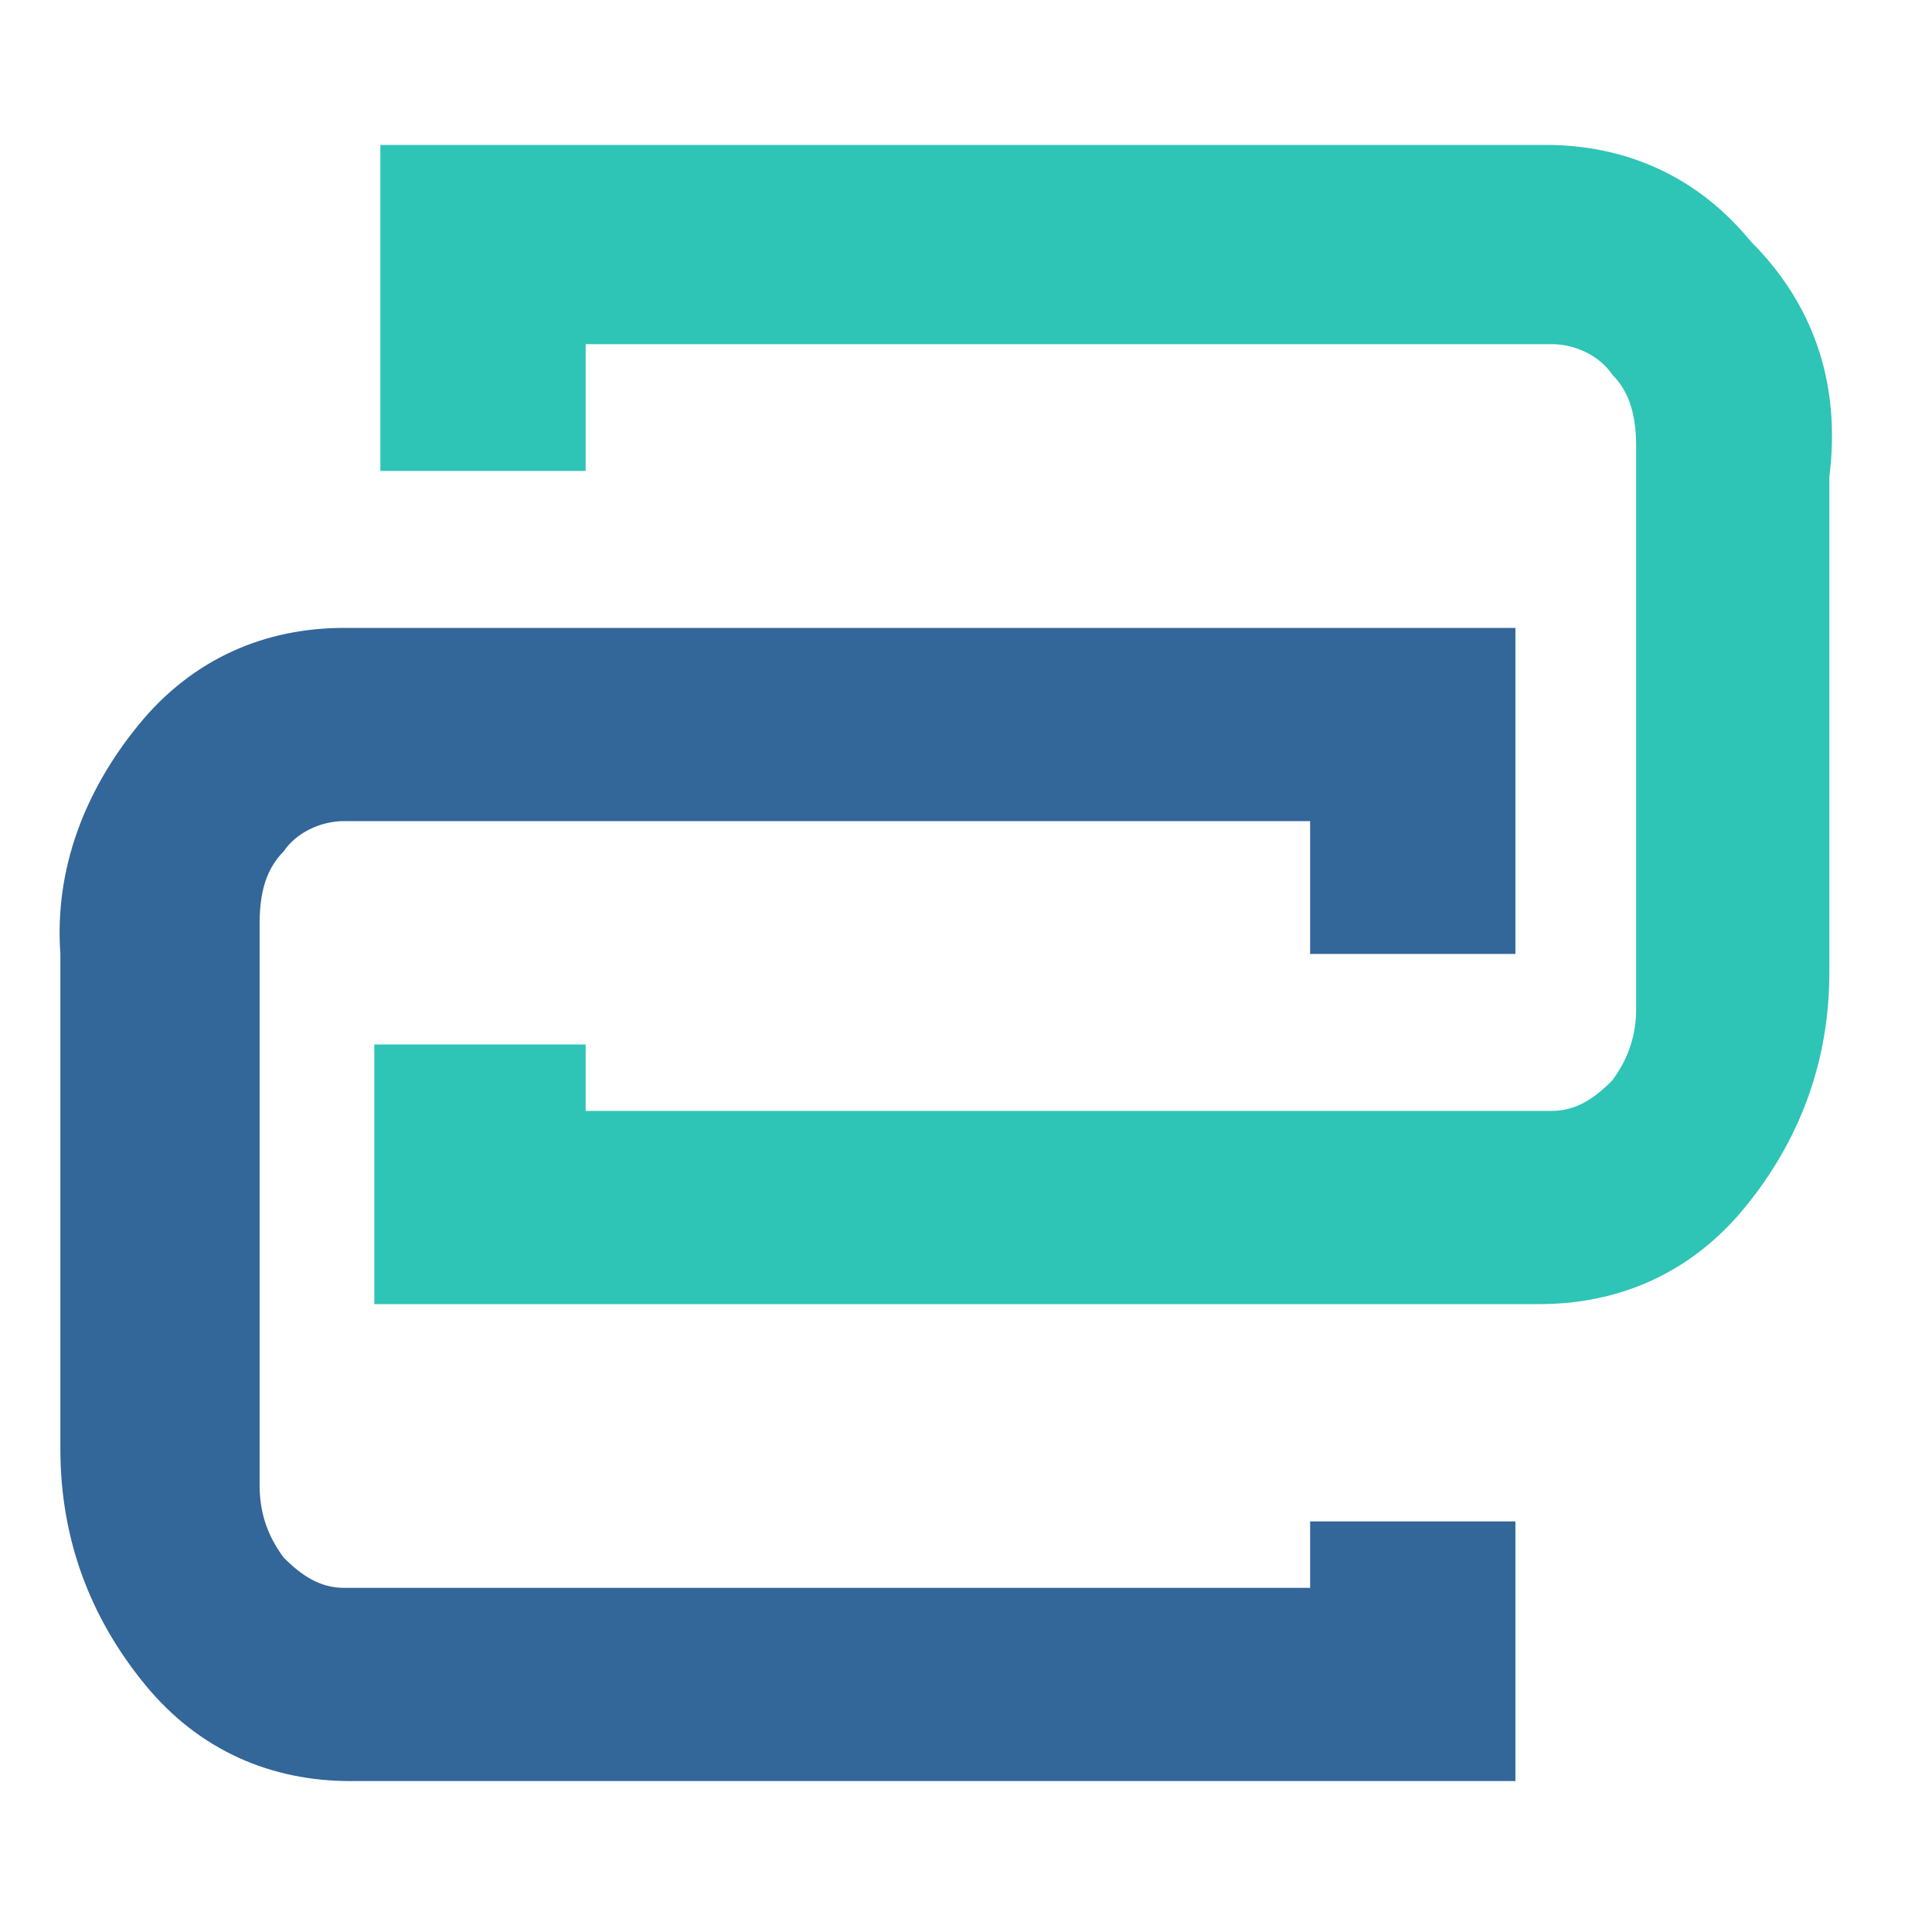
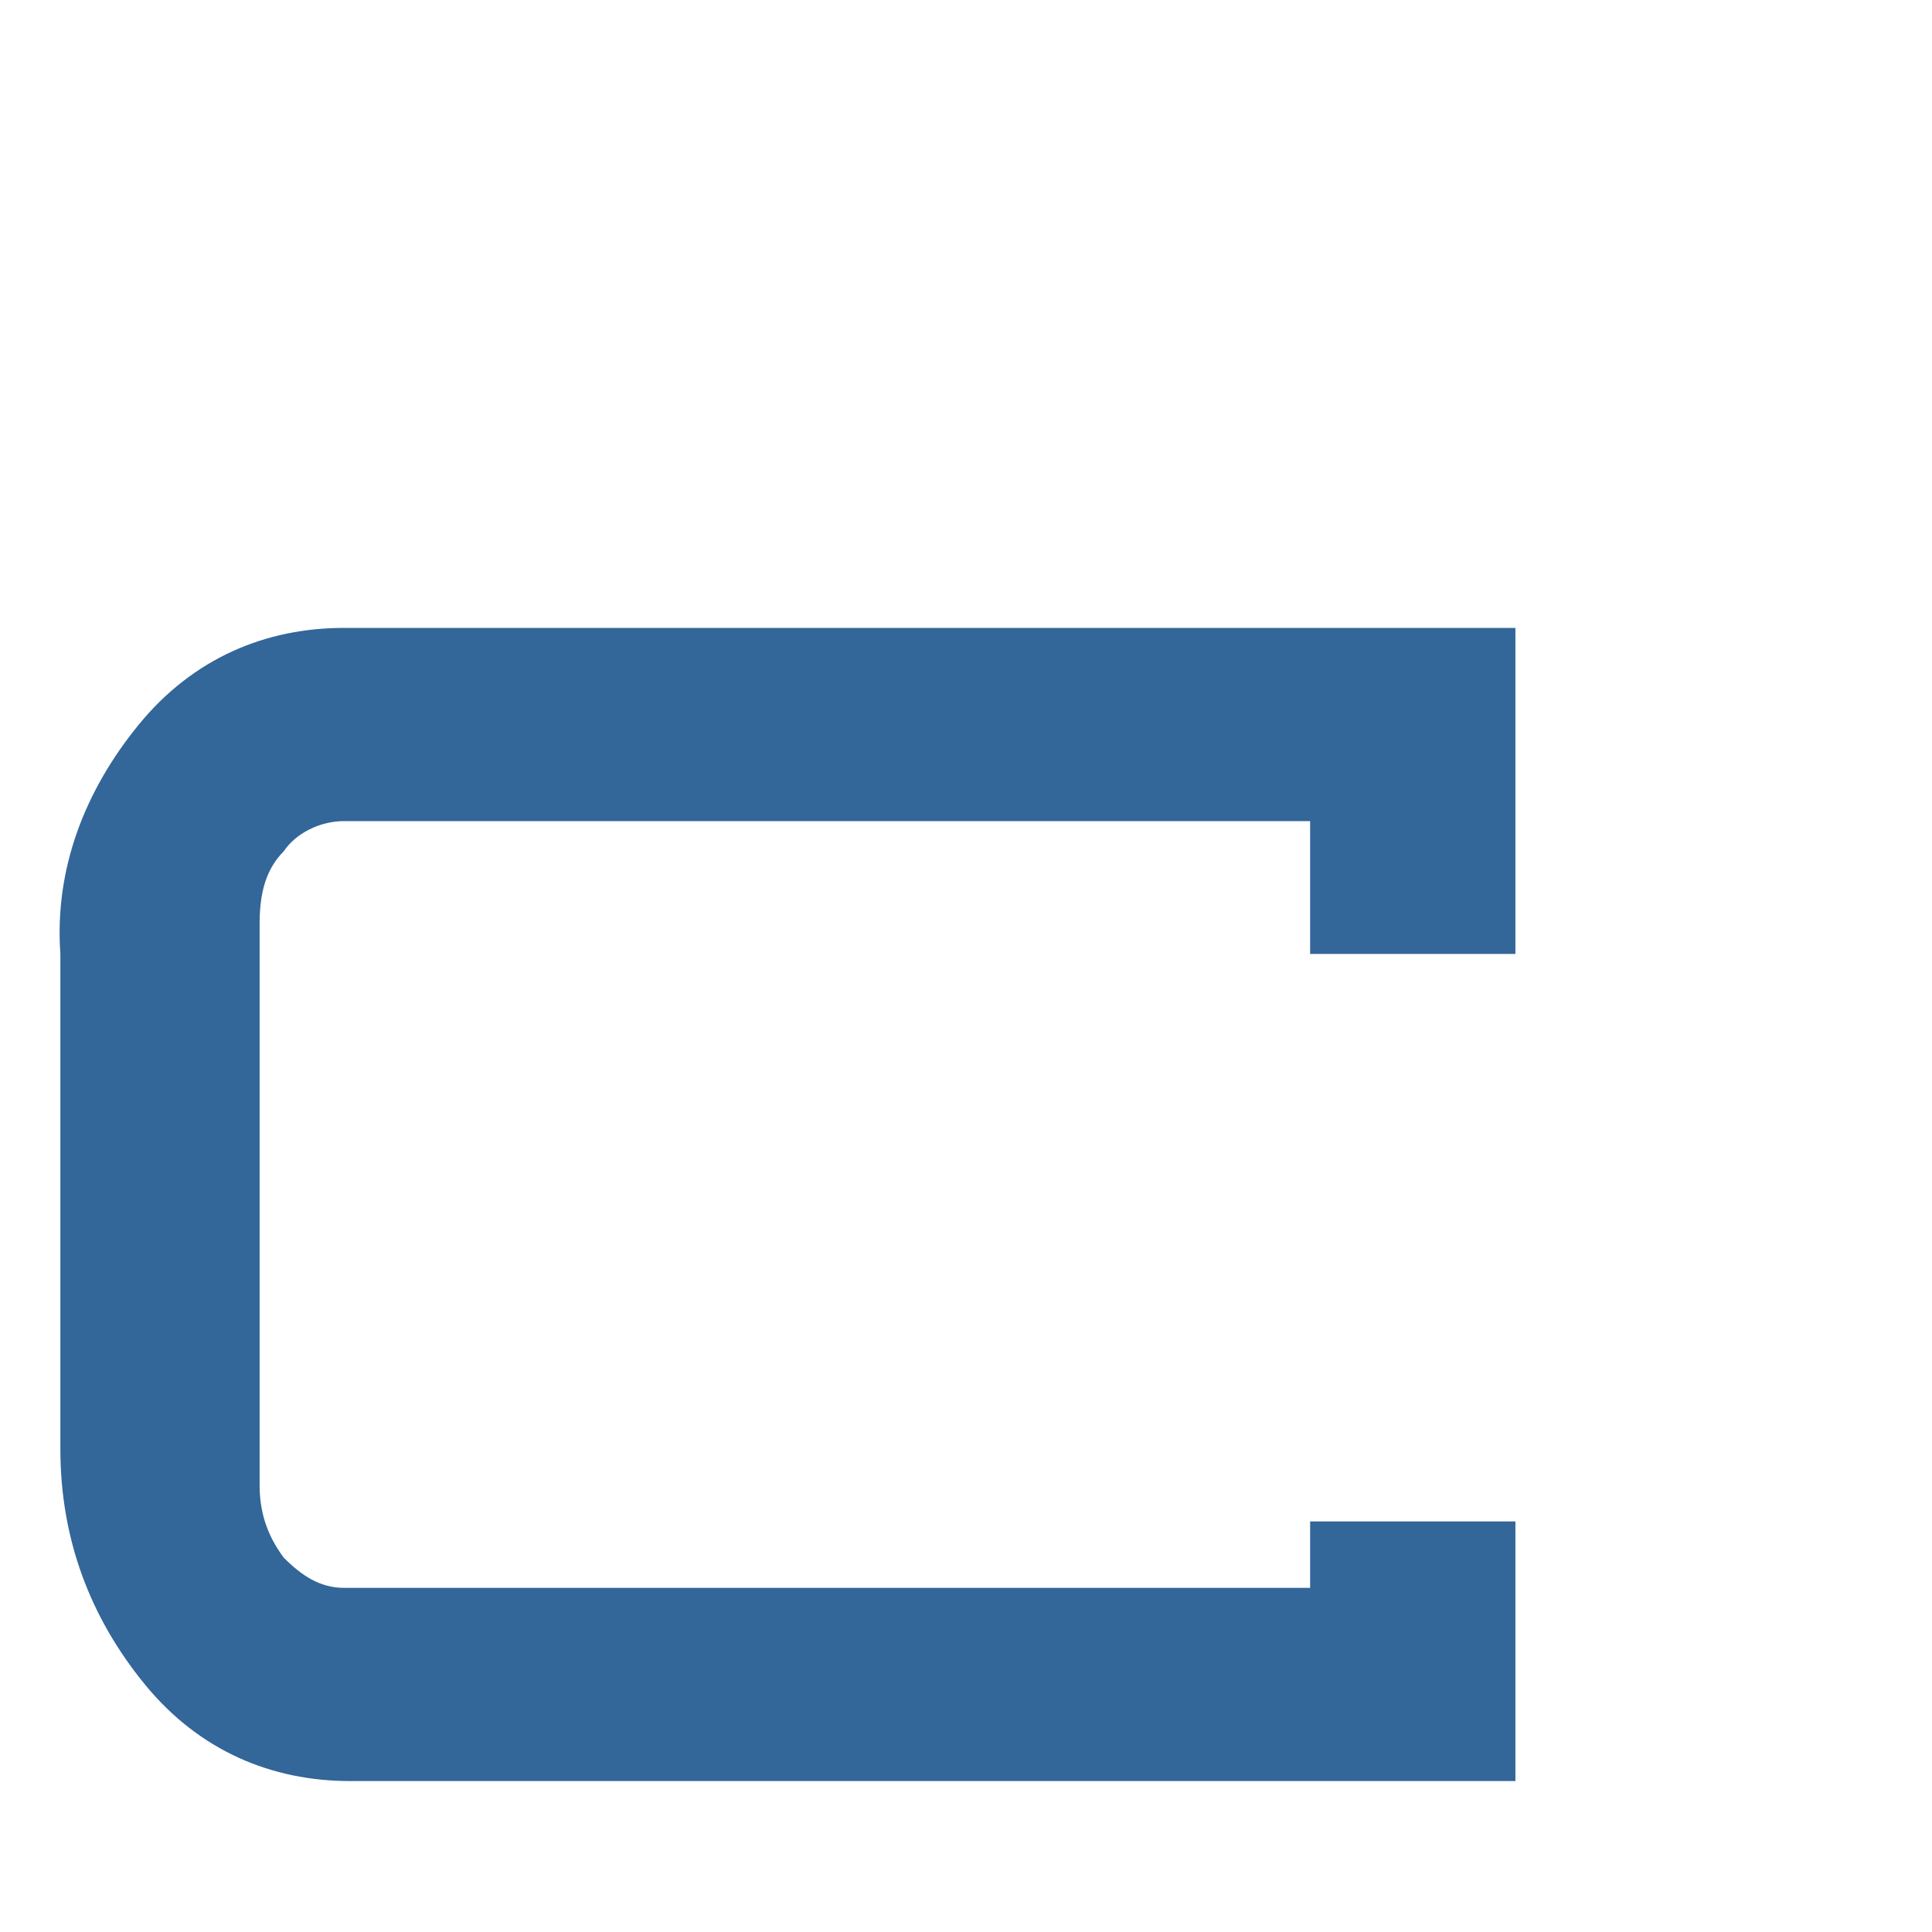
<svg xmlns="http://www.w3.org/2000/svg" id="Capa_1" x="0px" y="0px" viewBox="0 0 32 32" style="enable-background:new 0 0 32 32;" xml:space="preserve">
  <style type="text/css">	.st0{fill:#336699;}	.st1{fill:#2EC4B6;}</style>
  <path class="st0" d="M2.3,12c0.9-1.1,2.1-1.6,3.4-1.6H25c0,0,0.1,0,0.1,0c0,0,0,0.1,0,0.1v5.3h-3.4v-2.2h-16c-0.4,0-0.8,0.2-1,0.5 c-0.3,0.3-0.4,0.7-0.4,1.2v9.3c0,0.4,0.1,0.8,0.4,1.2c0.3,0.3,0.6,0.5,1,0.5h16v-1.1h3.4v4.2c0,0.1,0,0.1,0,0.1c0,0-0.1,0-0.1,0H5.8 c-1.3,0-2.5-0.5-3.4-1.6c-0.9-1.1-1.4-2.4-1.4-3.9v-8.2C0.9,14.4,1.4,13.1,2.3,12z" />
-   <path class="st1" d="M29,4c-0.9-1.1-2.1-1.6-3.4-1.6H6.4c0,0-0.1,0-0.1,0c0,0,0,0.1,0,0.1v5.3h3.4V5.7h16c0.4,0,0.8,0.2,1,0.5 c0.3,0.3,0.4,0.7,0.4,1.2v9.3c0,0.4-0.1,0.8-0.4,1.2c-0.3,0.3-0.6,0.5-1,0.5h-16v-1.1H6.2v4.2c0,0.1,0,0.1,0,0.1c0,0,0.1,0,0.1,0 h19.2c1.3,0,2.5-0.5,3.4-1.6c0.9-1.1,1.4-2.4,1.4-3.9V7.9C30.5,6.3,30,5,29,4z" />
</svg>